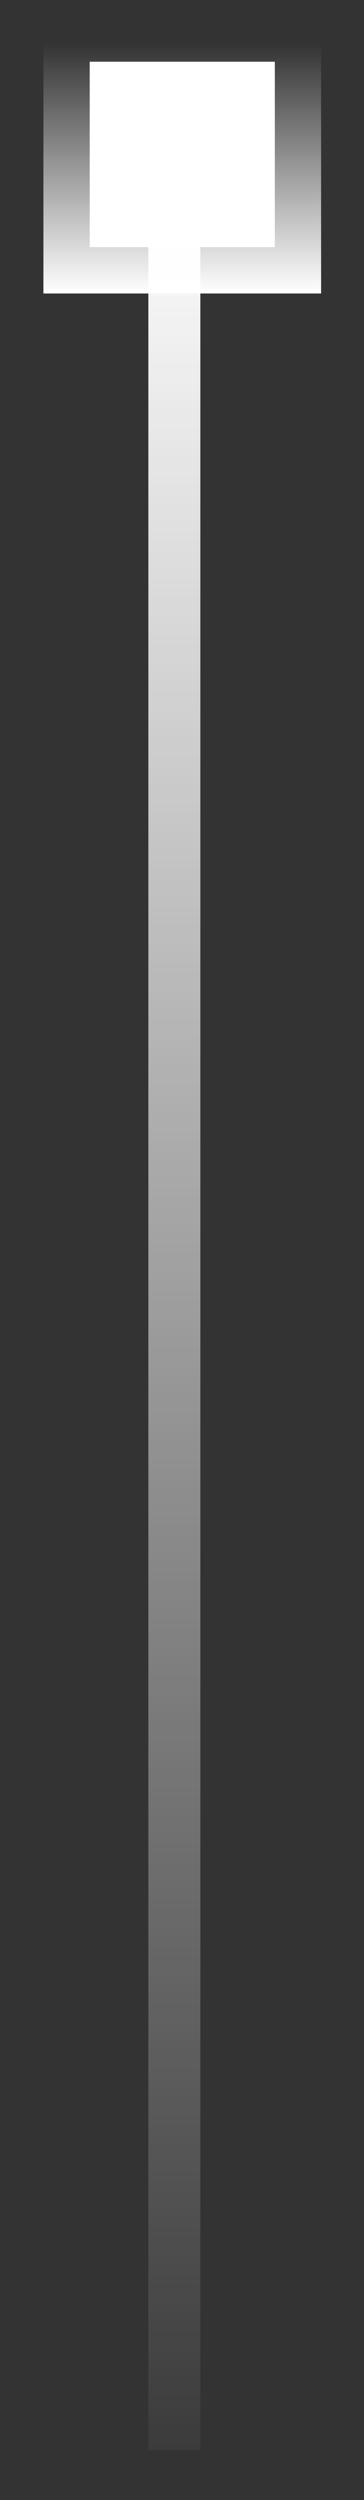
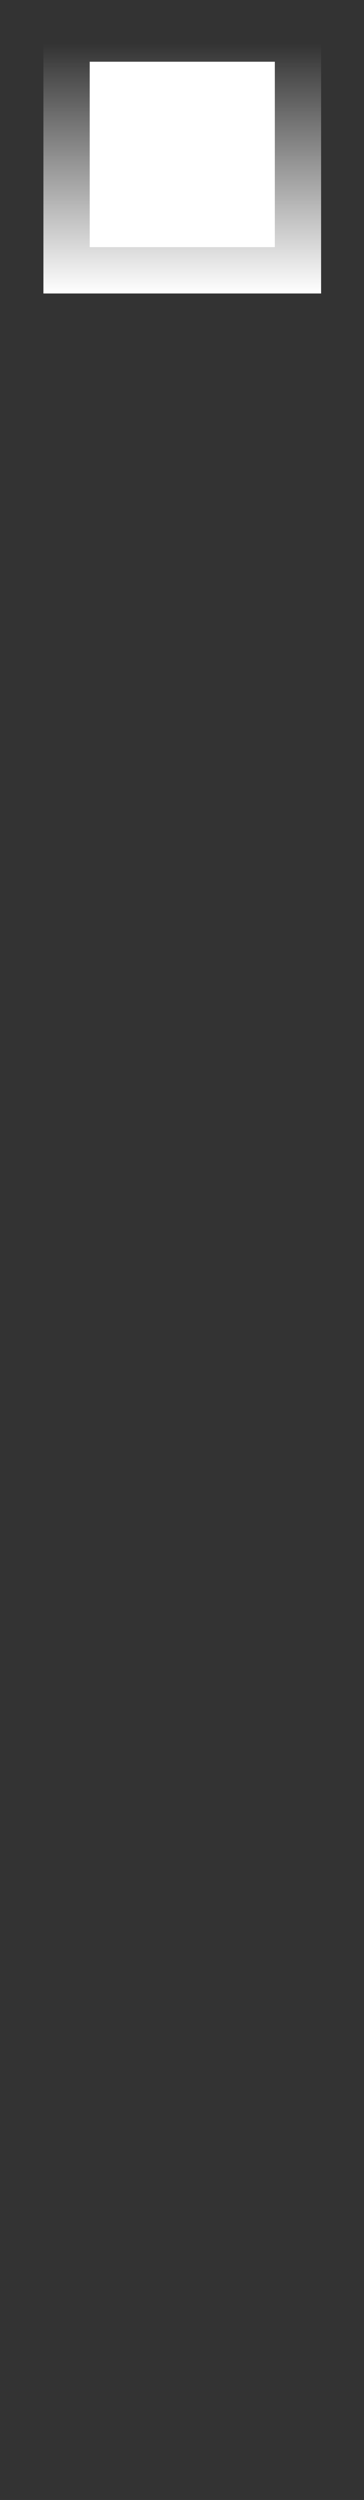
<svg xmlns="http://www.w3.org/2000/svg" width="7" height="48" viewBox="0 0 7 48" fill="none">
  <rect x="0" y="0" width="7" height="48" fill="#333333" stroke="none" />
-   <path d="M3.353 47.045L3.353 3.045" stroke="url(#paint0_linear_2367_8338)" />
  <rect x="1.725" y="1.185" width="3.56" height="3.56" fill="white" stroke="url(#paint1_linear_2367_8338)" stroke-width="1.78" />
  <defs>
    <linearGradient id="paint0_linear_2367_8338" x1="3.853" y1="49.045" x2="3.853" y2="3.045" gradientUnits="userSpaceOnUse">
      <stop stop-color="white" stop-opacity="0" />
      <stop offset="1" stop-color="white" />
    </linearGradient>
    <linearGradient id="paint1_linear_2367_8338" x1="3.505" y1="0.828" x2="3.505" y2="5.635" gradientUnits="userSpaceOnUse">
      <stop stop-color="white" stop-opacity="0" />
      <stop offset="1" stop-color="white" />
    </linearGradient>
  </defs>
</svg>